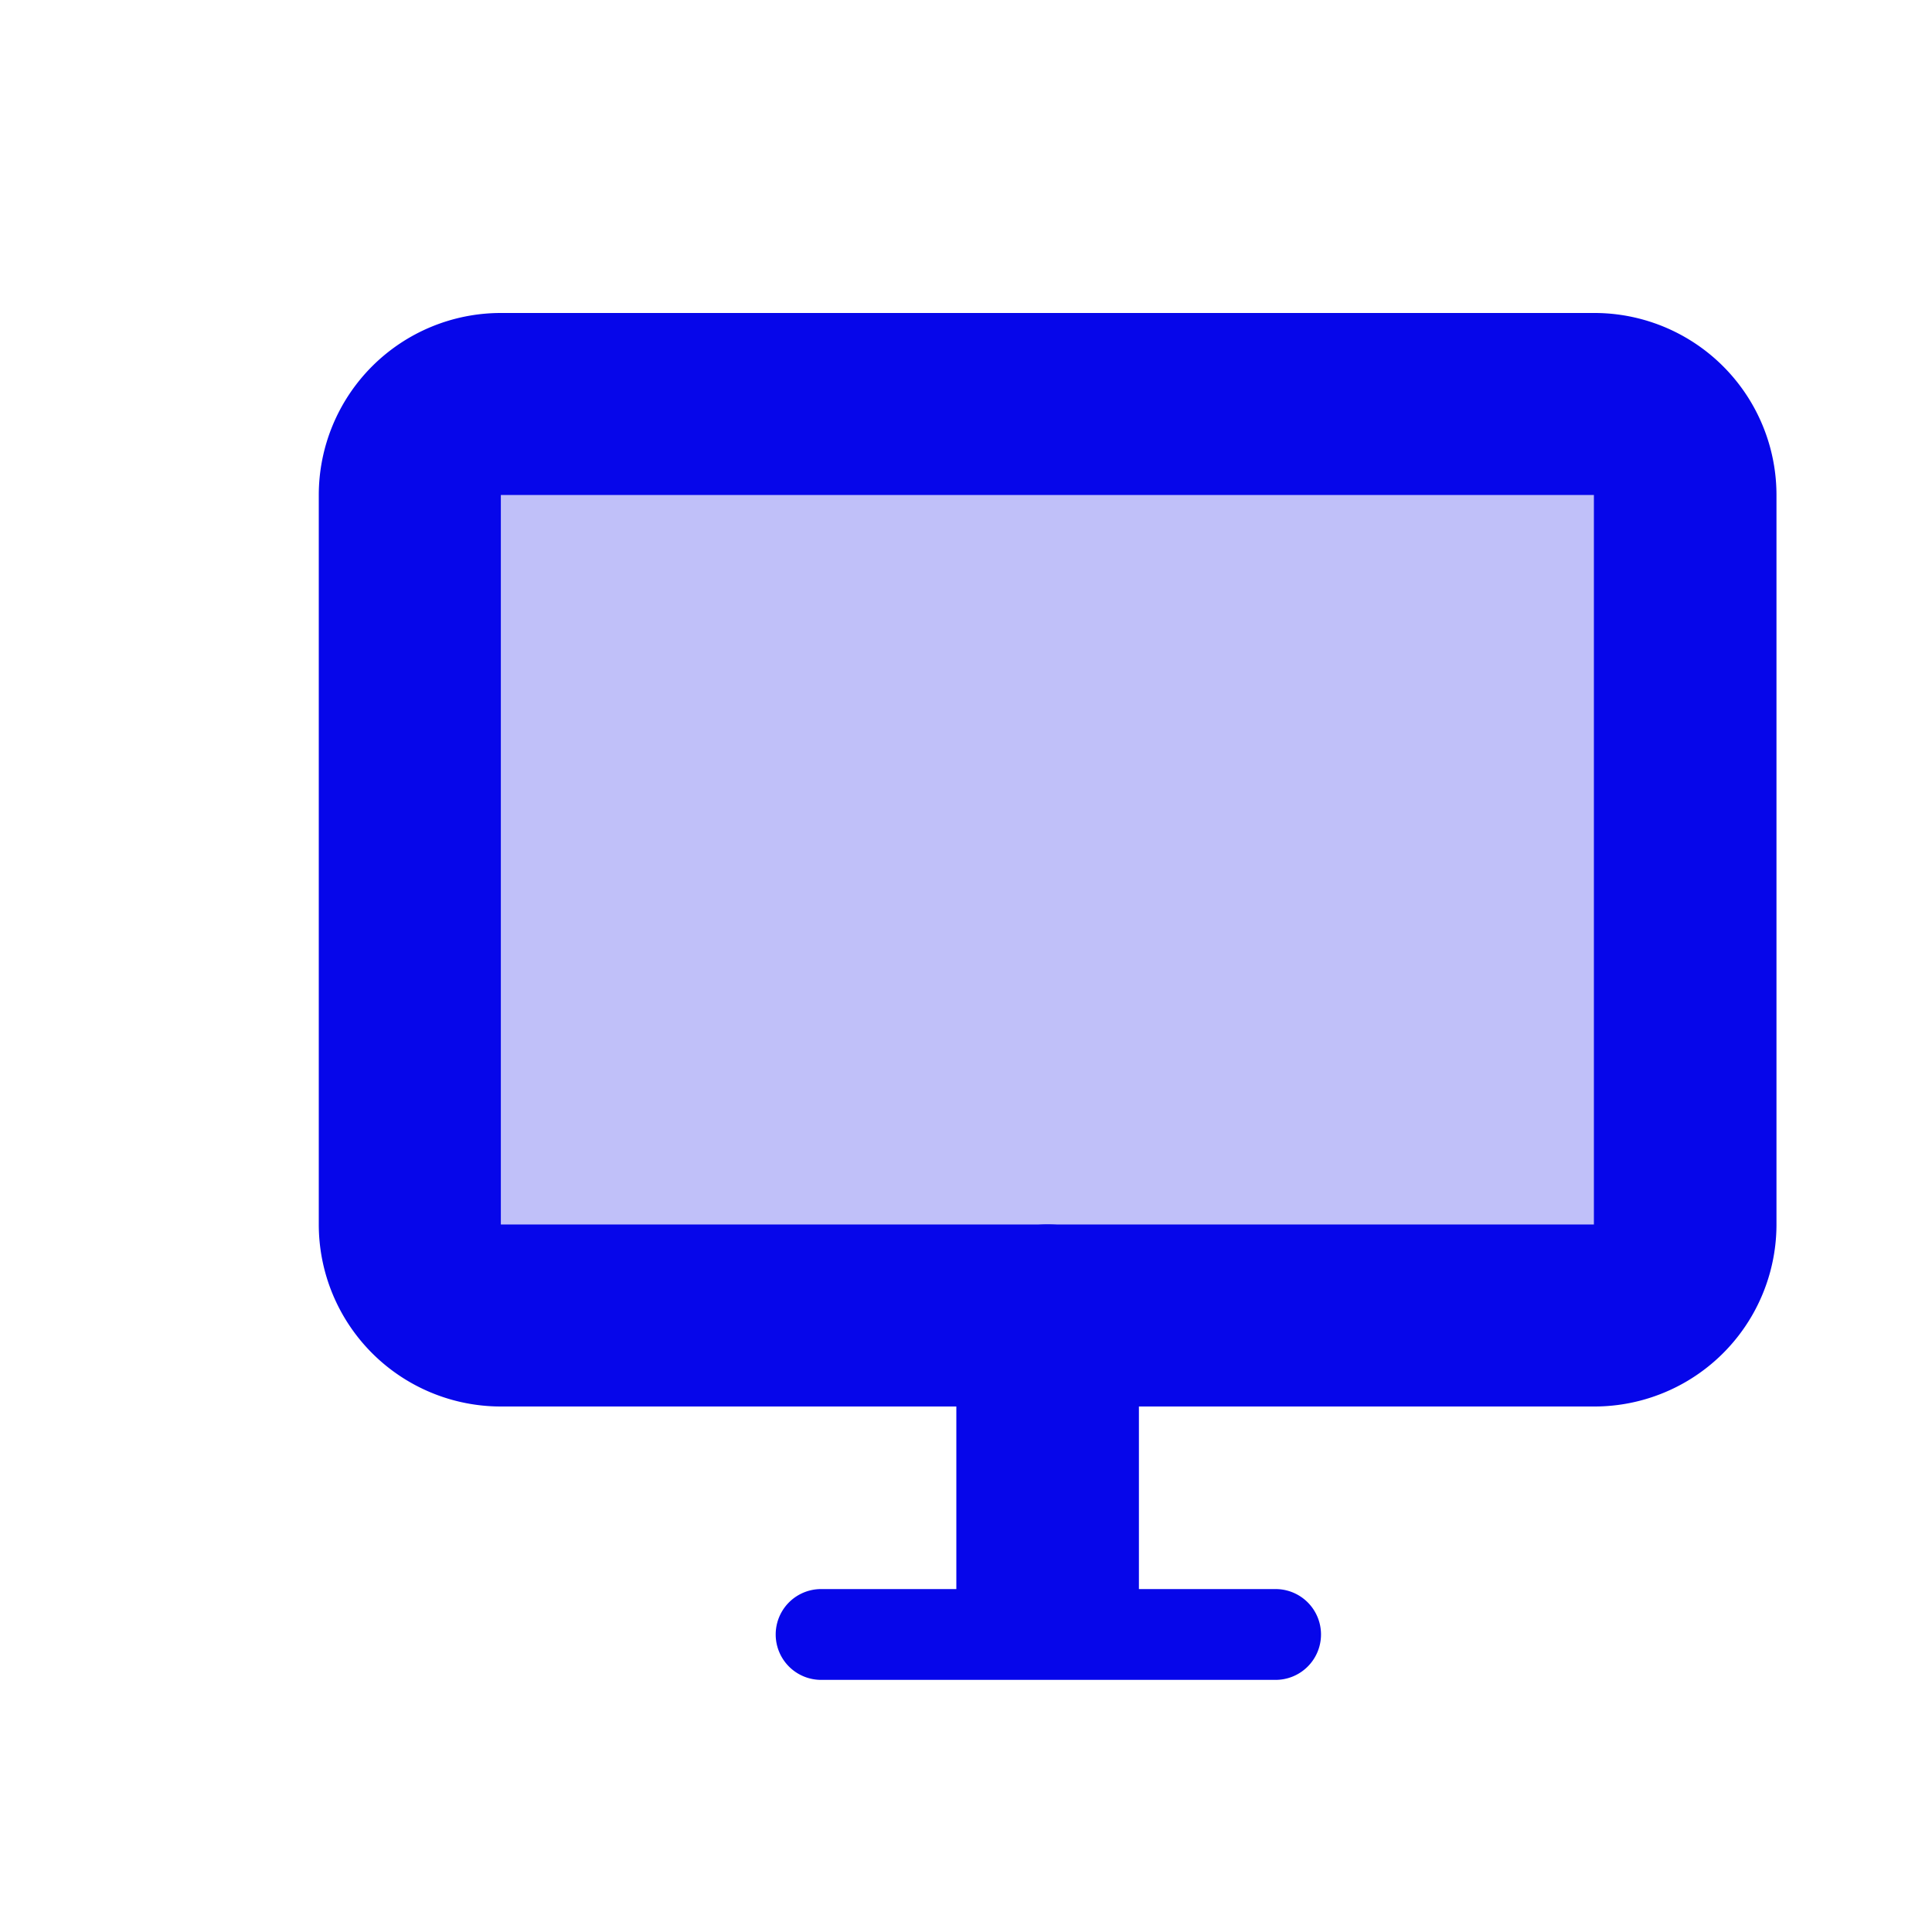
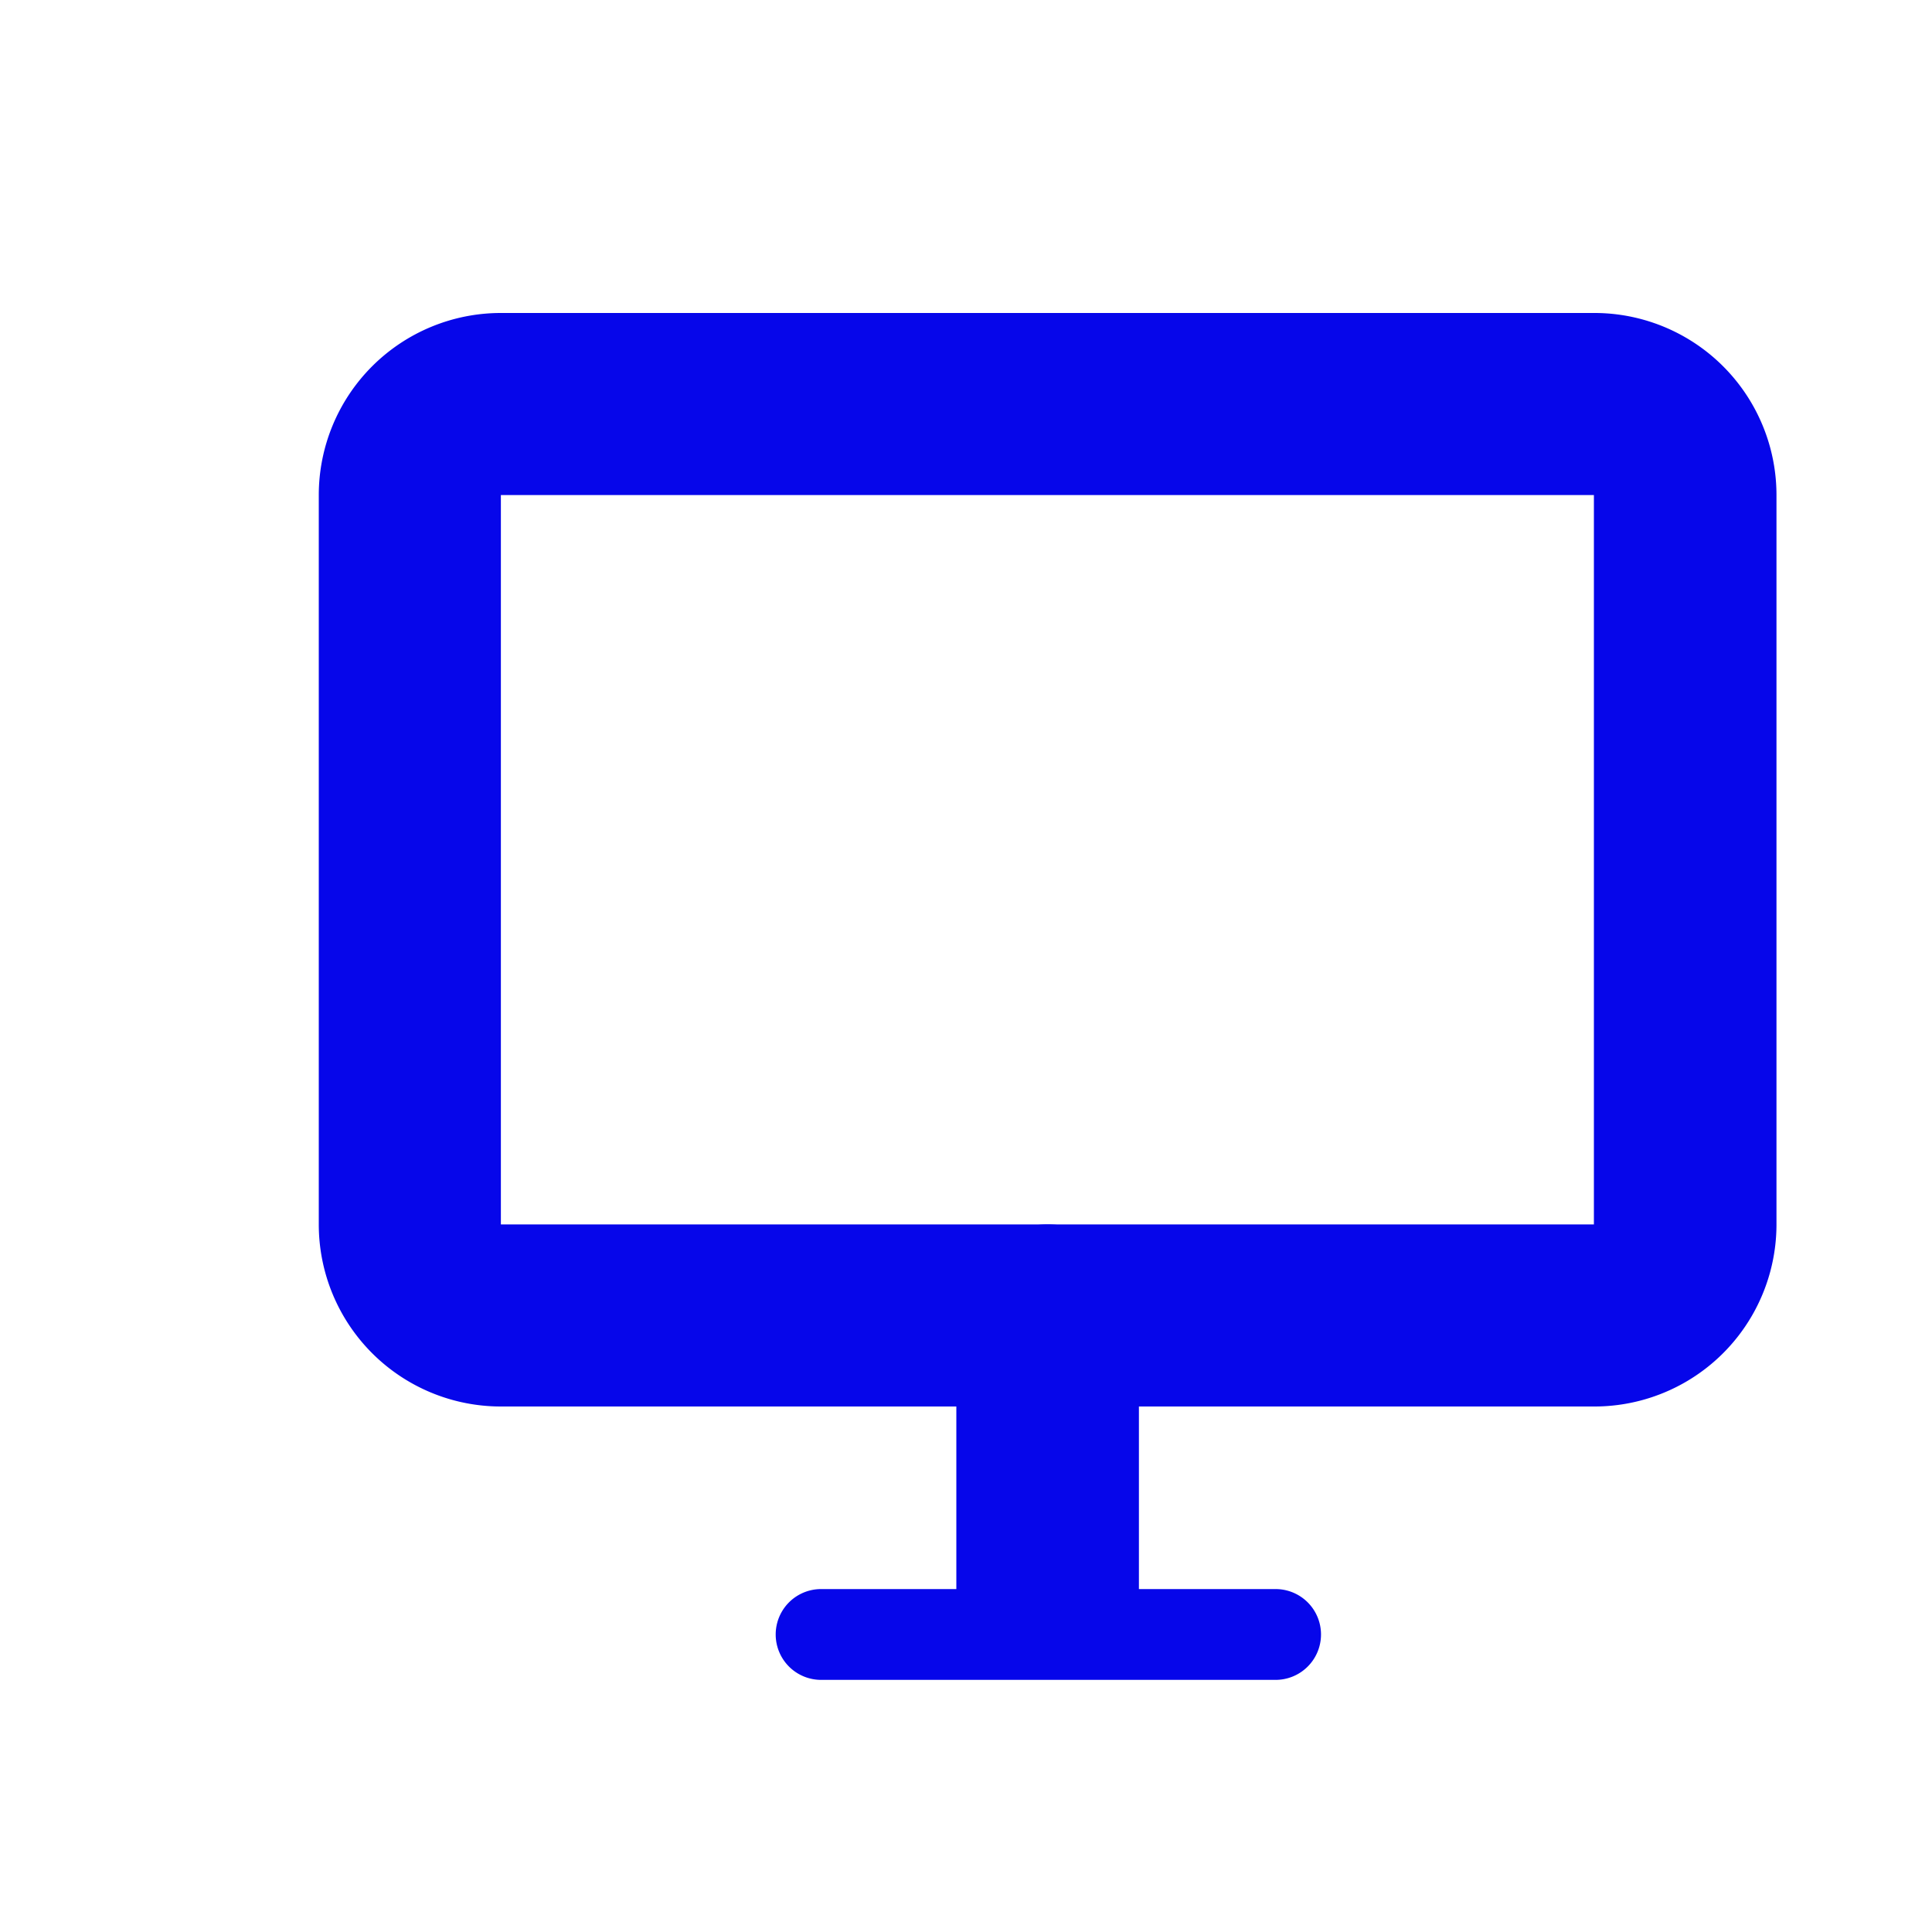
<svg xmlns="http://www.w3.org/2000/svg" id="Layer_1" data-name="Layer 1" viewBox="0 0 40 40">
  <defs>
    <style>.cls-1{fill:none;}.cls-2,.cls-3{fill:#0606ea;}.cls-2{opacity:0.25;}</style>
  </defs>
  <title>iocnssssss</title>
  <g id="Stockholm-icons-_-Devices-_-Display_2" data-name="Stockholm-icons-/-Devices-/-Display#2">
-     <rect id="bound" class="cls-1" x="-0.95" y="-2.96" width="45.29" height="45.29" />
-     <polygon id="Combined-Shape" class="cls-2" points="10.37 10.25 10.37 25.35 33.01 25.35 33.01 10.25 10.37 10.25" />
    <path id="Combined-Shape-2" data-name="Combined-Shape" class="cls-3" d="M19.8,32.9V27.24a1.89,1.89,0,0,1,3.78,0V32.9h2.83a.94.94,0,1,1,0,1.88H17a.94.94,0,1,1,0-1.88Z" />
    <path id="Combined-Shape-3" data-name="Combined-Shape" class="cls-3" d="M10.37,10.25v15.1H33V10.25Zm0-3.77H33a3.77,3.77,0,0,1,3.78,3.77v15.1A3.77,3.77,0,0,1,33,29.12H10.37A3.77,3.77,0,0,1,6.6,25.35V10.25A3.77,3.77,0,0,1,10.37,6.48Z" />
  </g>
</svg>